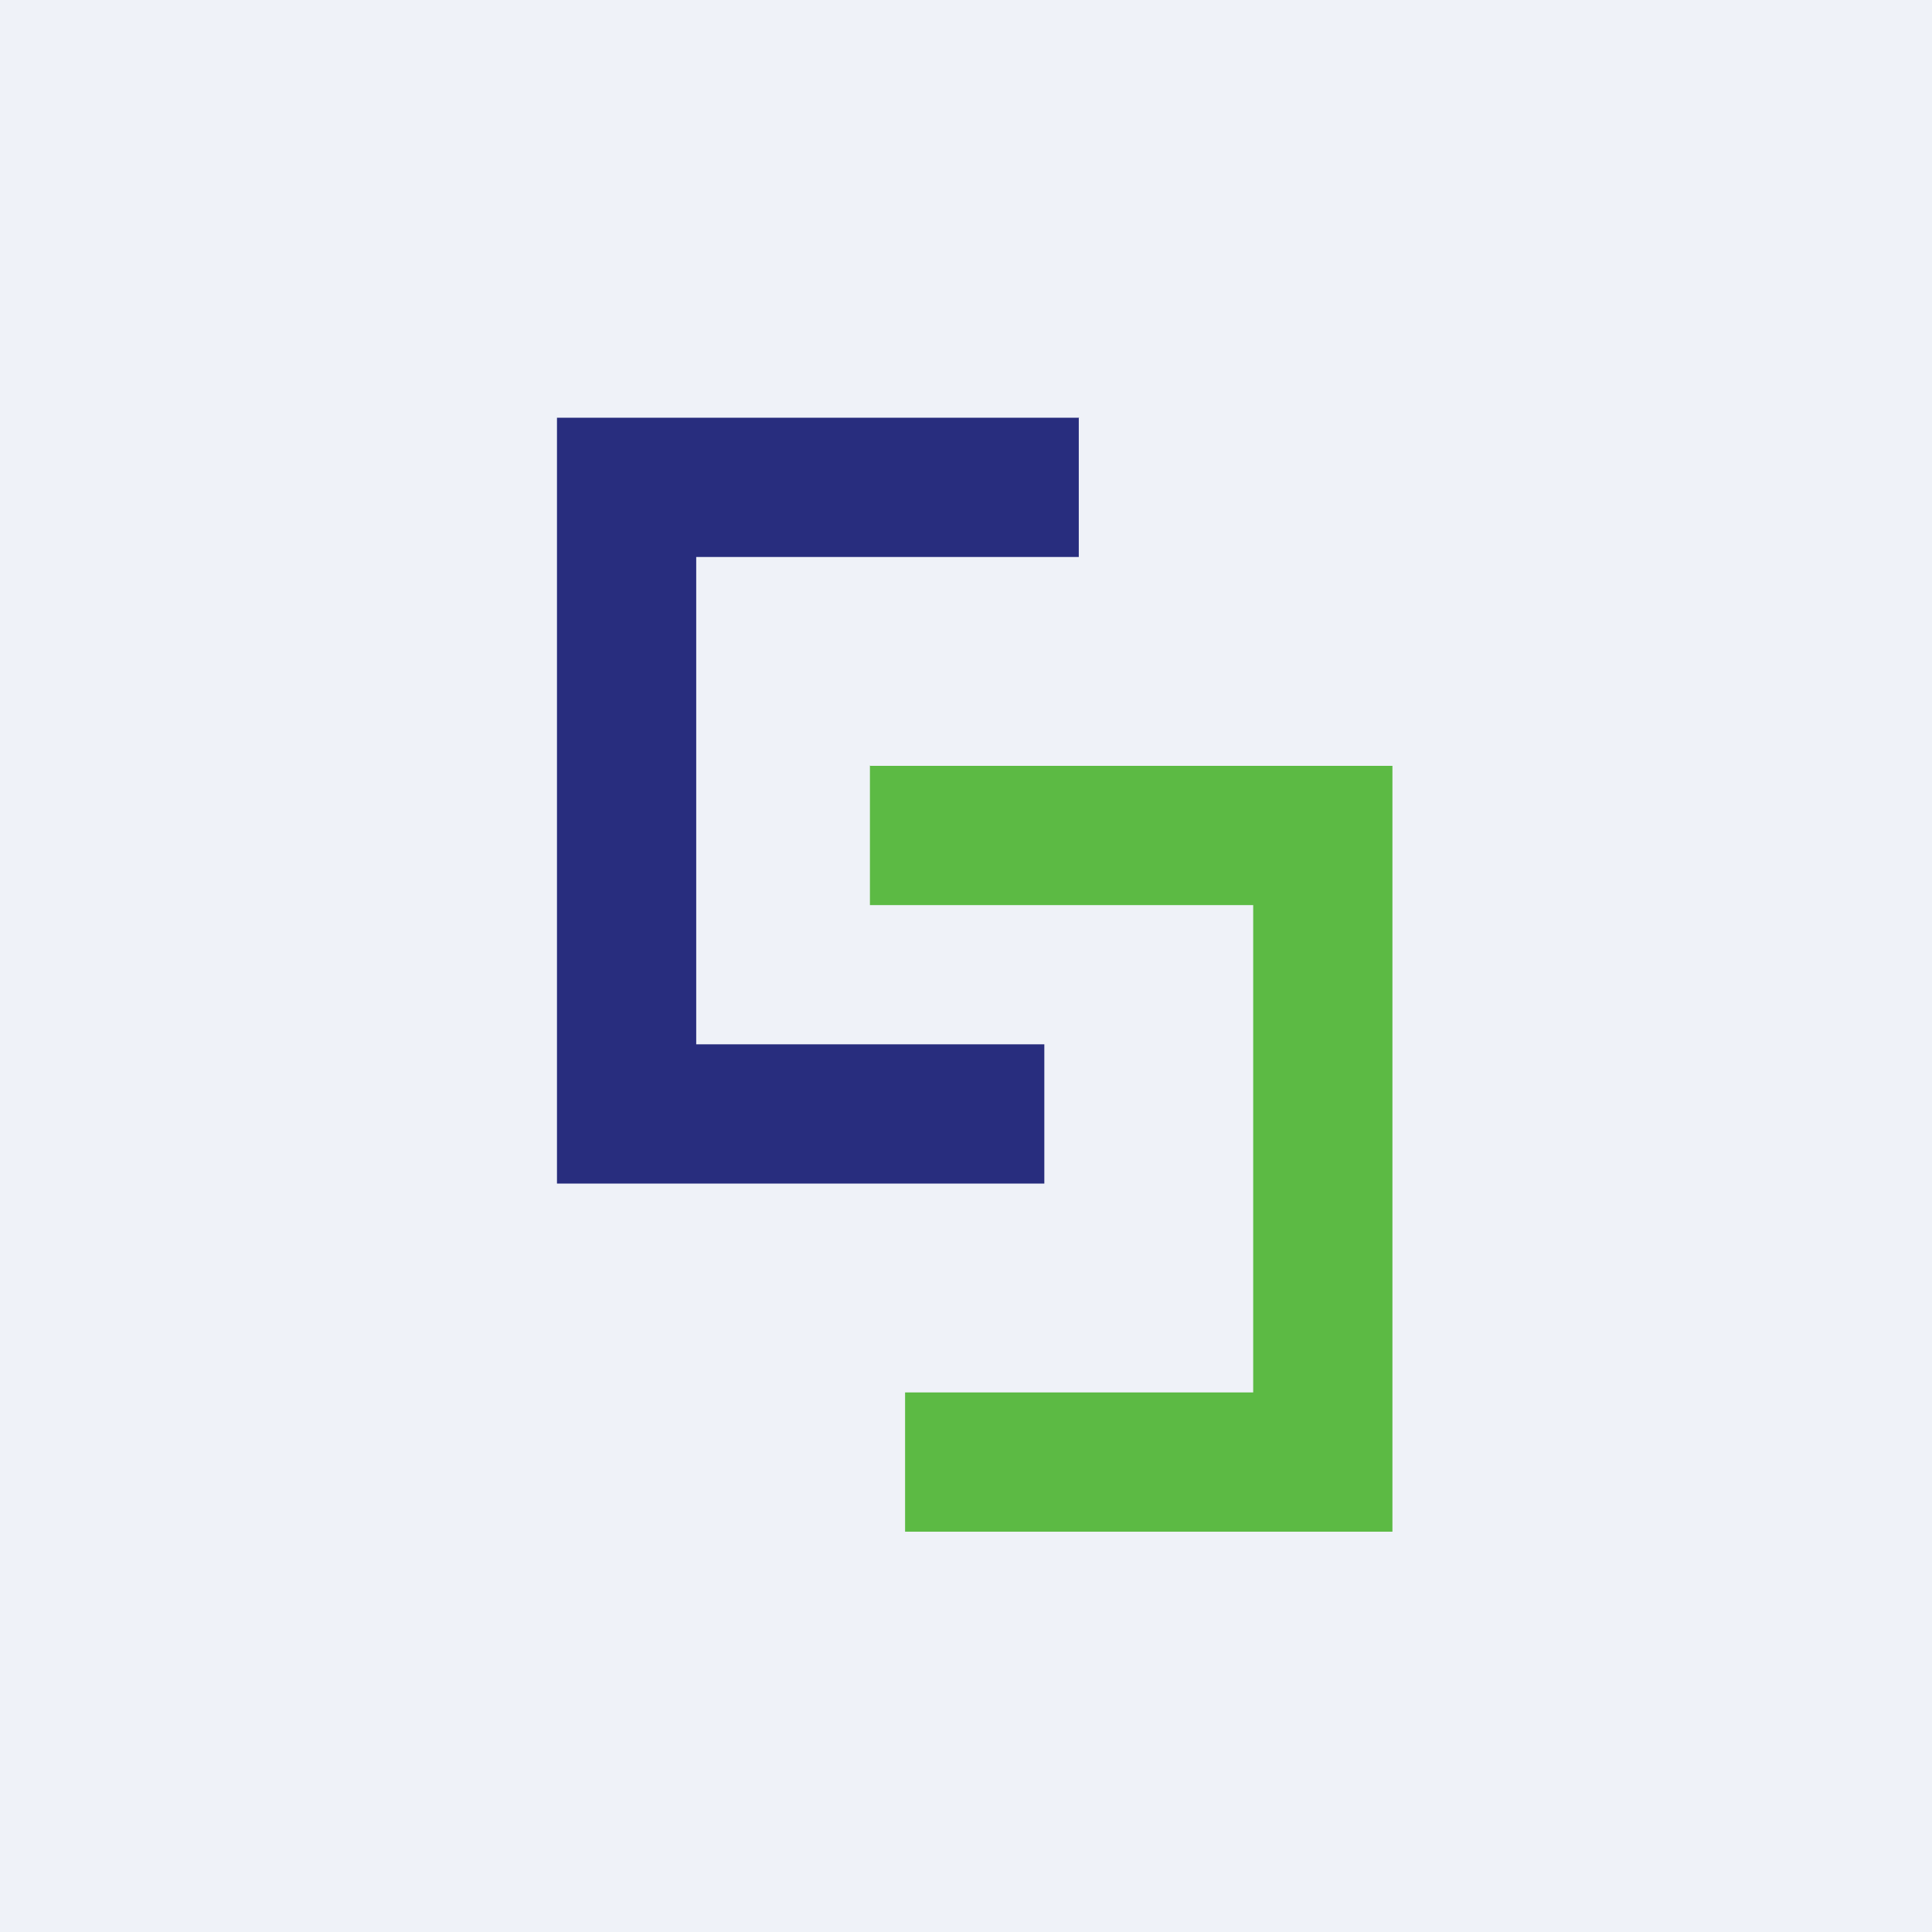
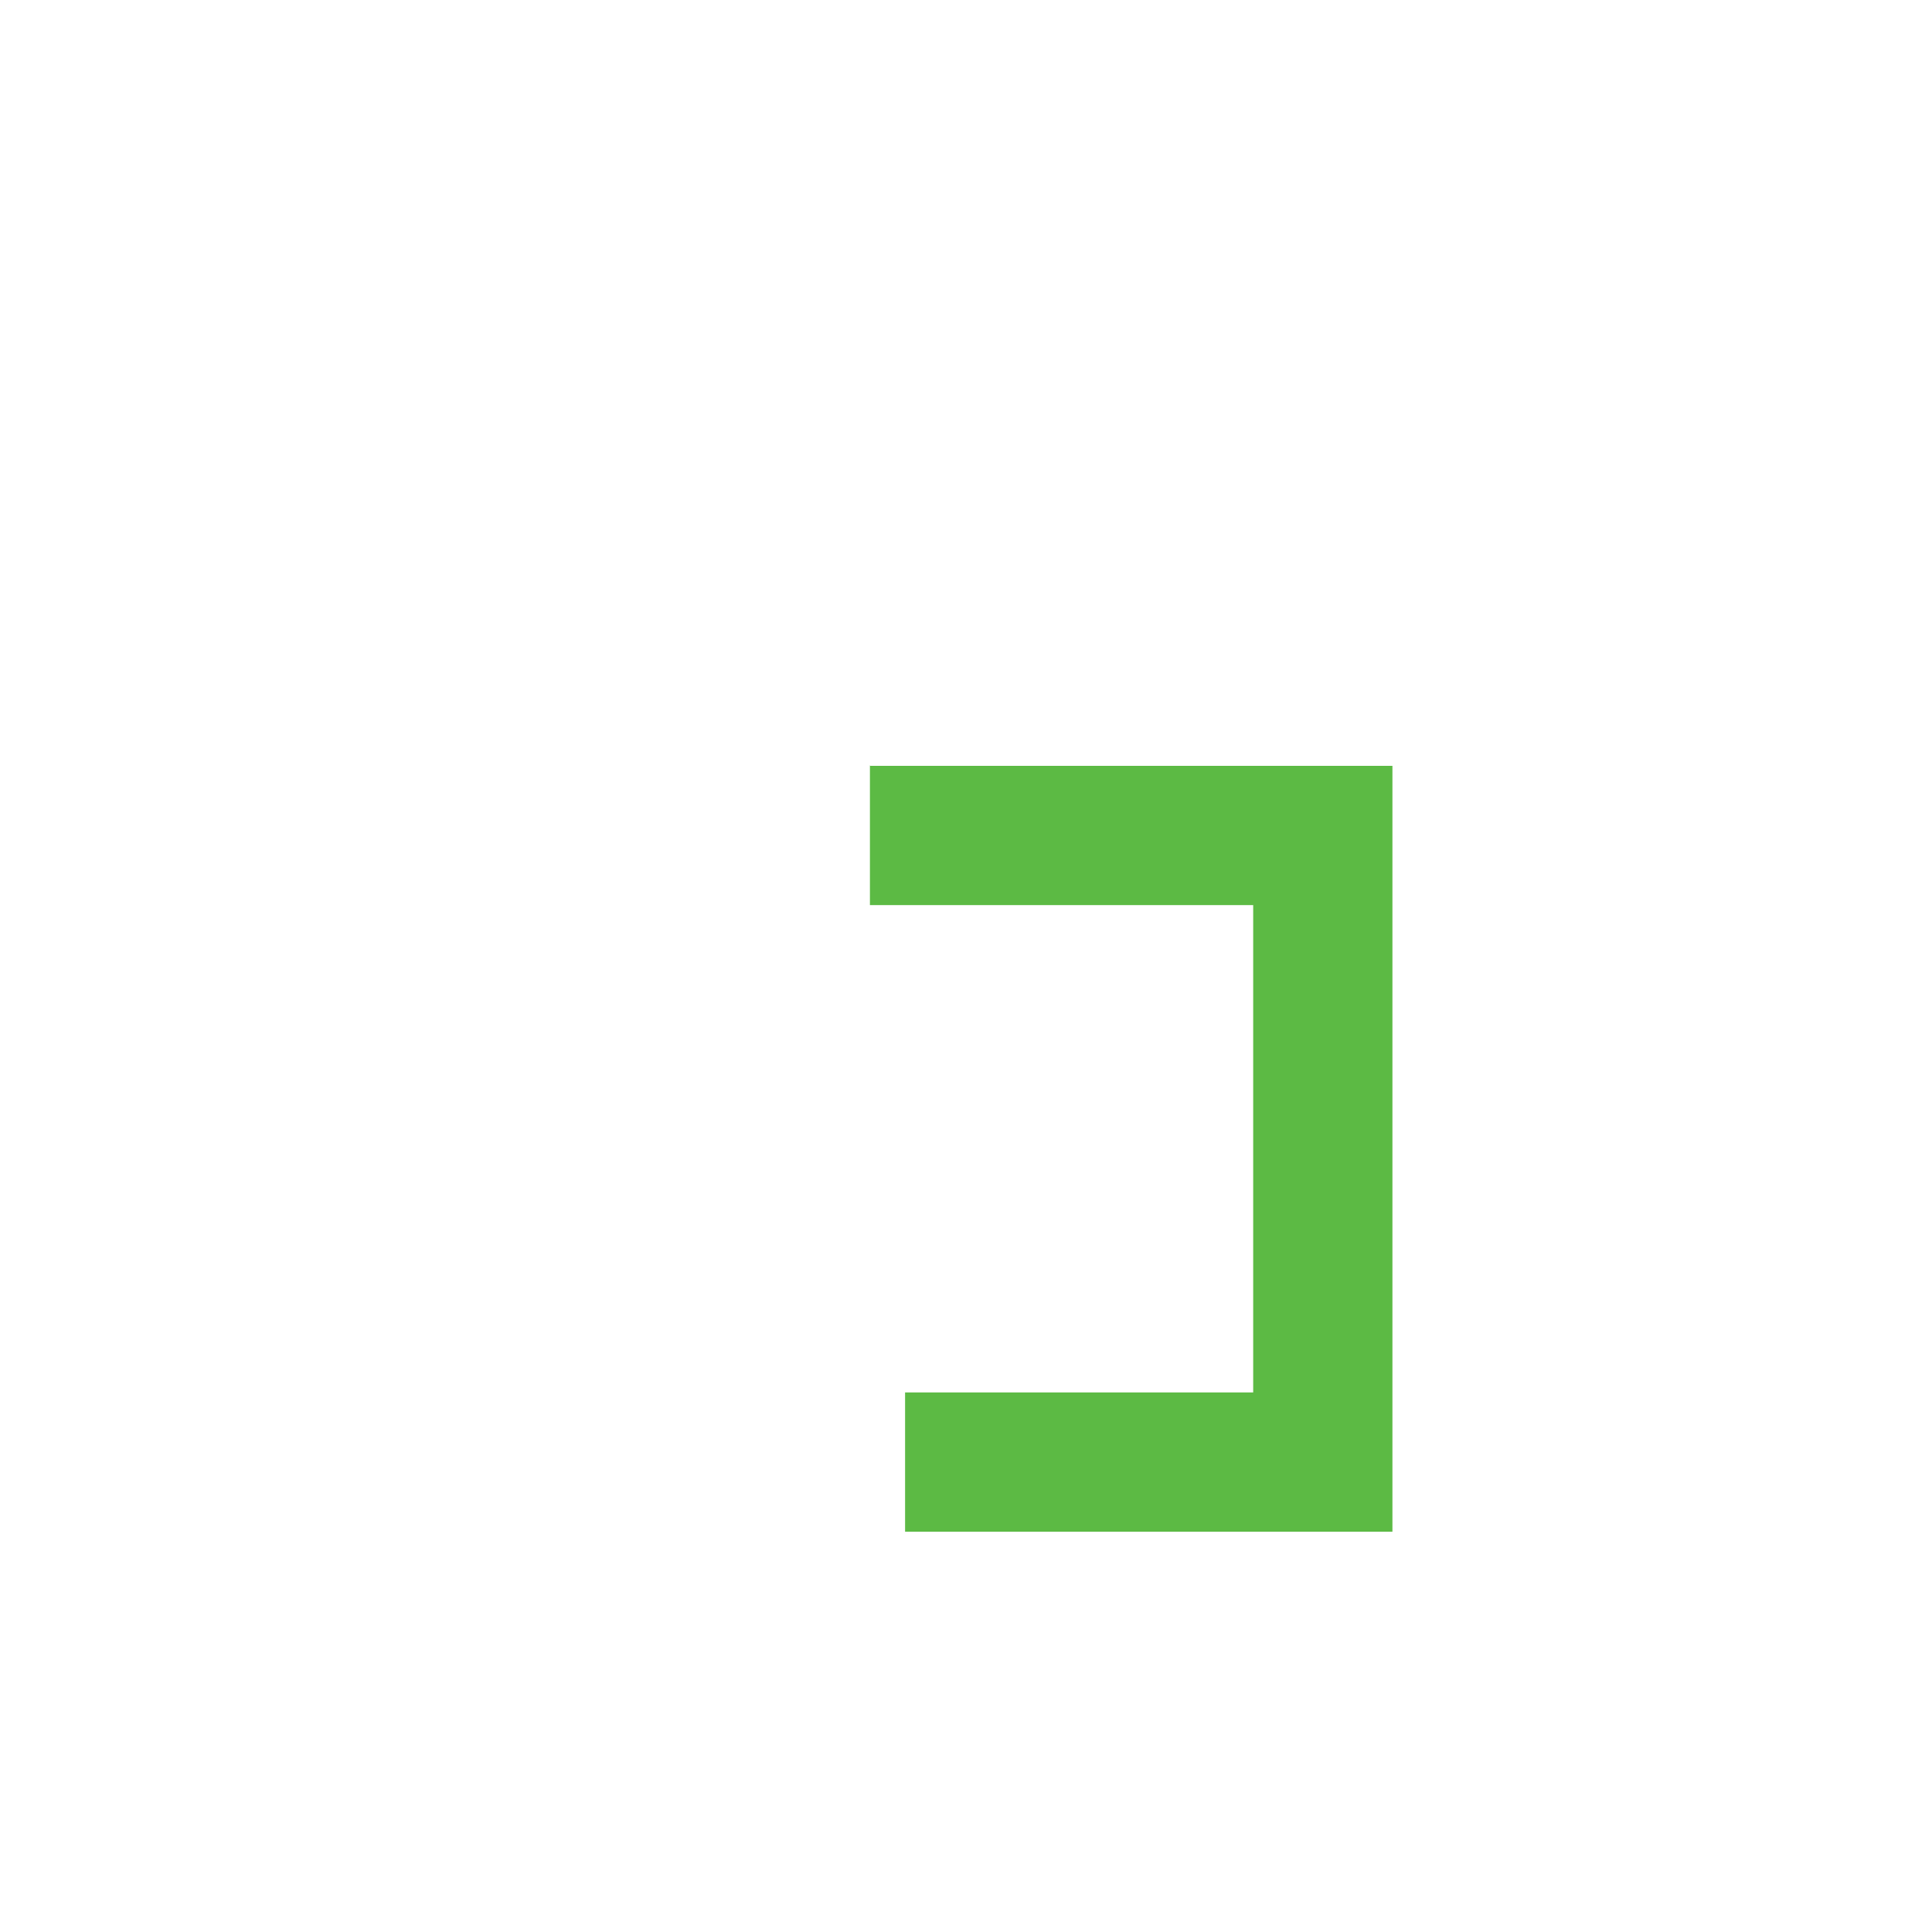
<svg xmlns="http://www.w3.org/2000/svg" viewBox="0 0 55.5 55.5">
-   <path d="M 0,0 H 55.5 V 55.5 H 0 Z" fill="rgb(239, 242, 248)" />
+   <path d="M 0,0 V 55.5 H 0 Z" fill="rgb(239, 242, 248)" />
  <path d="M 24.99,21.985 V 26 H 36 V 40 H 26 V 44 H 40 V 22 H 25 Z" fill="rgb(92, 186, 68)" />
-   <path d="M 30.99,11.985 V 16 H 20 V 30 H 30 V 34 H 16 V 12 H 31 Z" fill="rgb(40, 45, 126)" />
</svg>